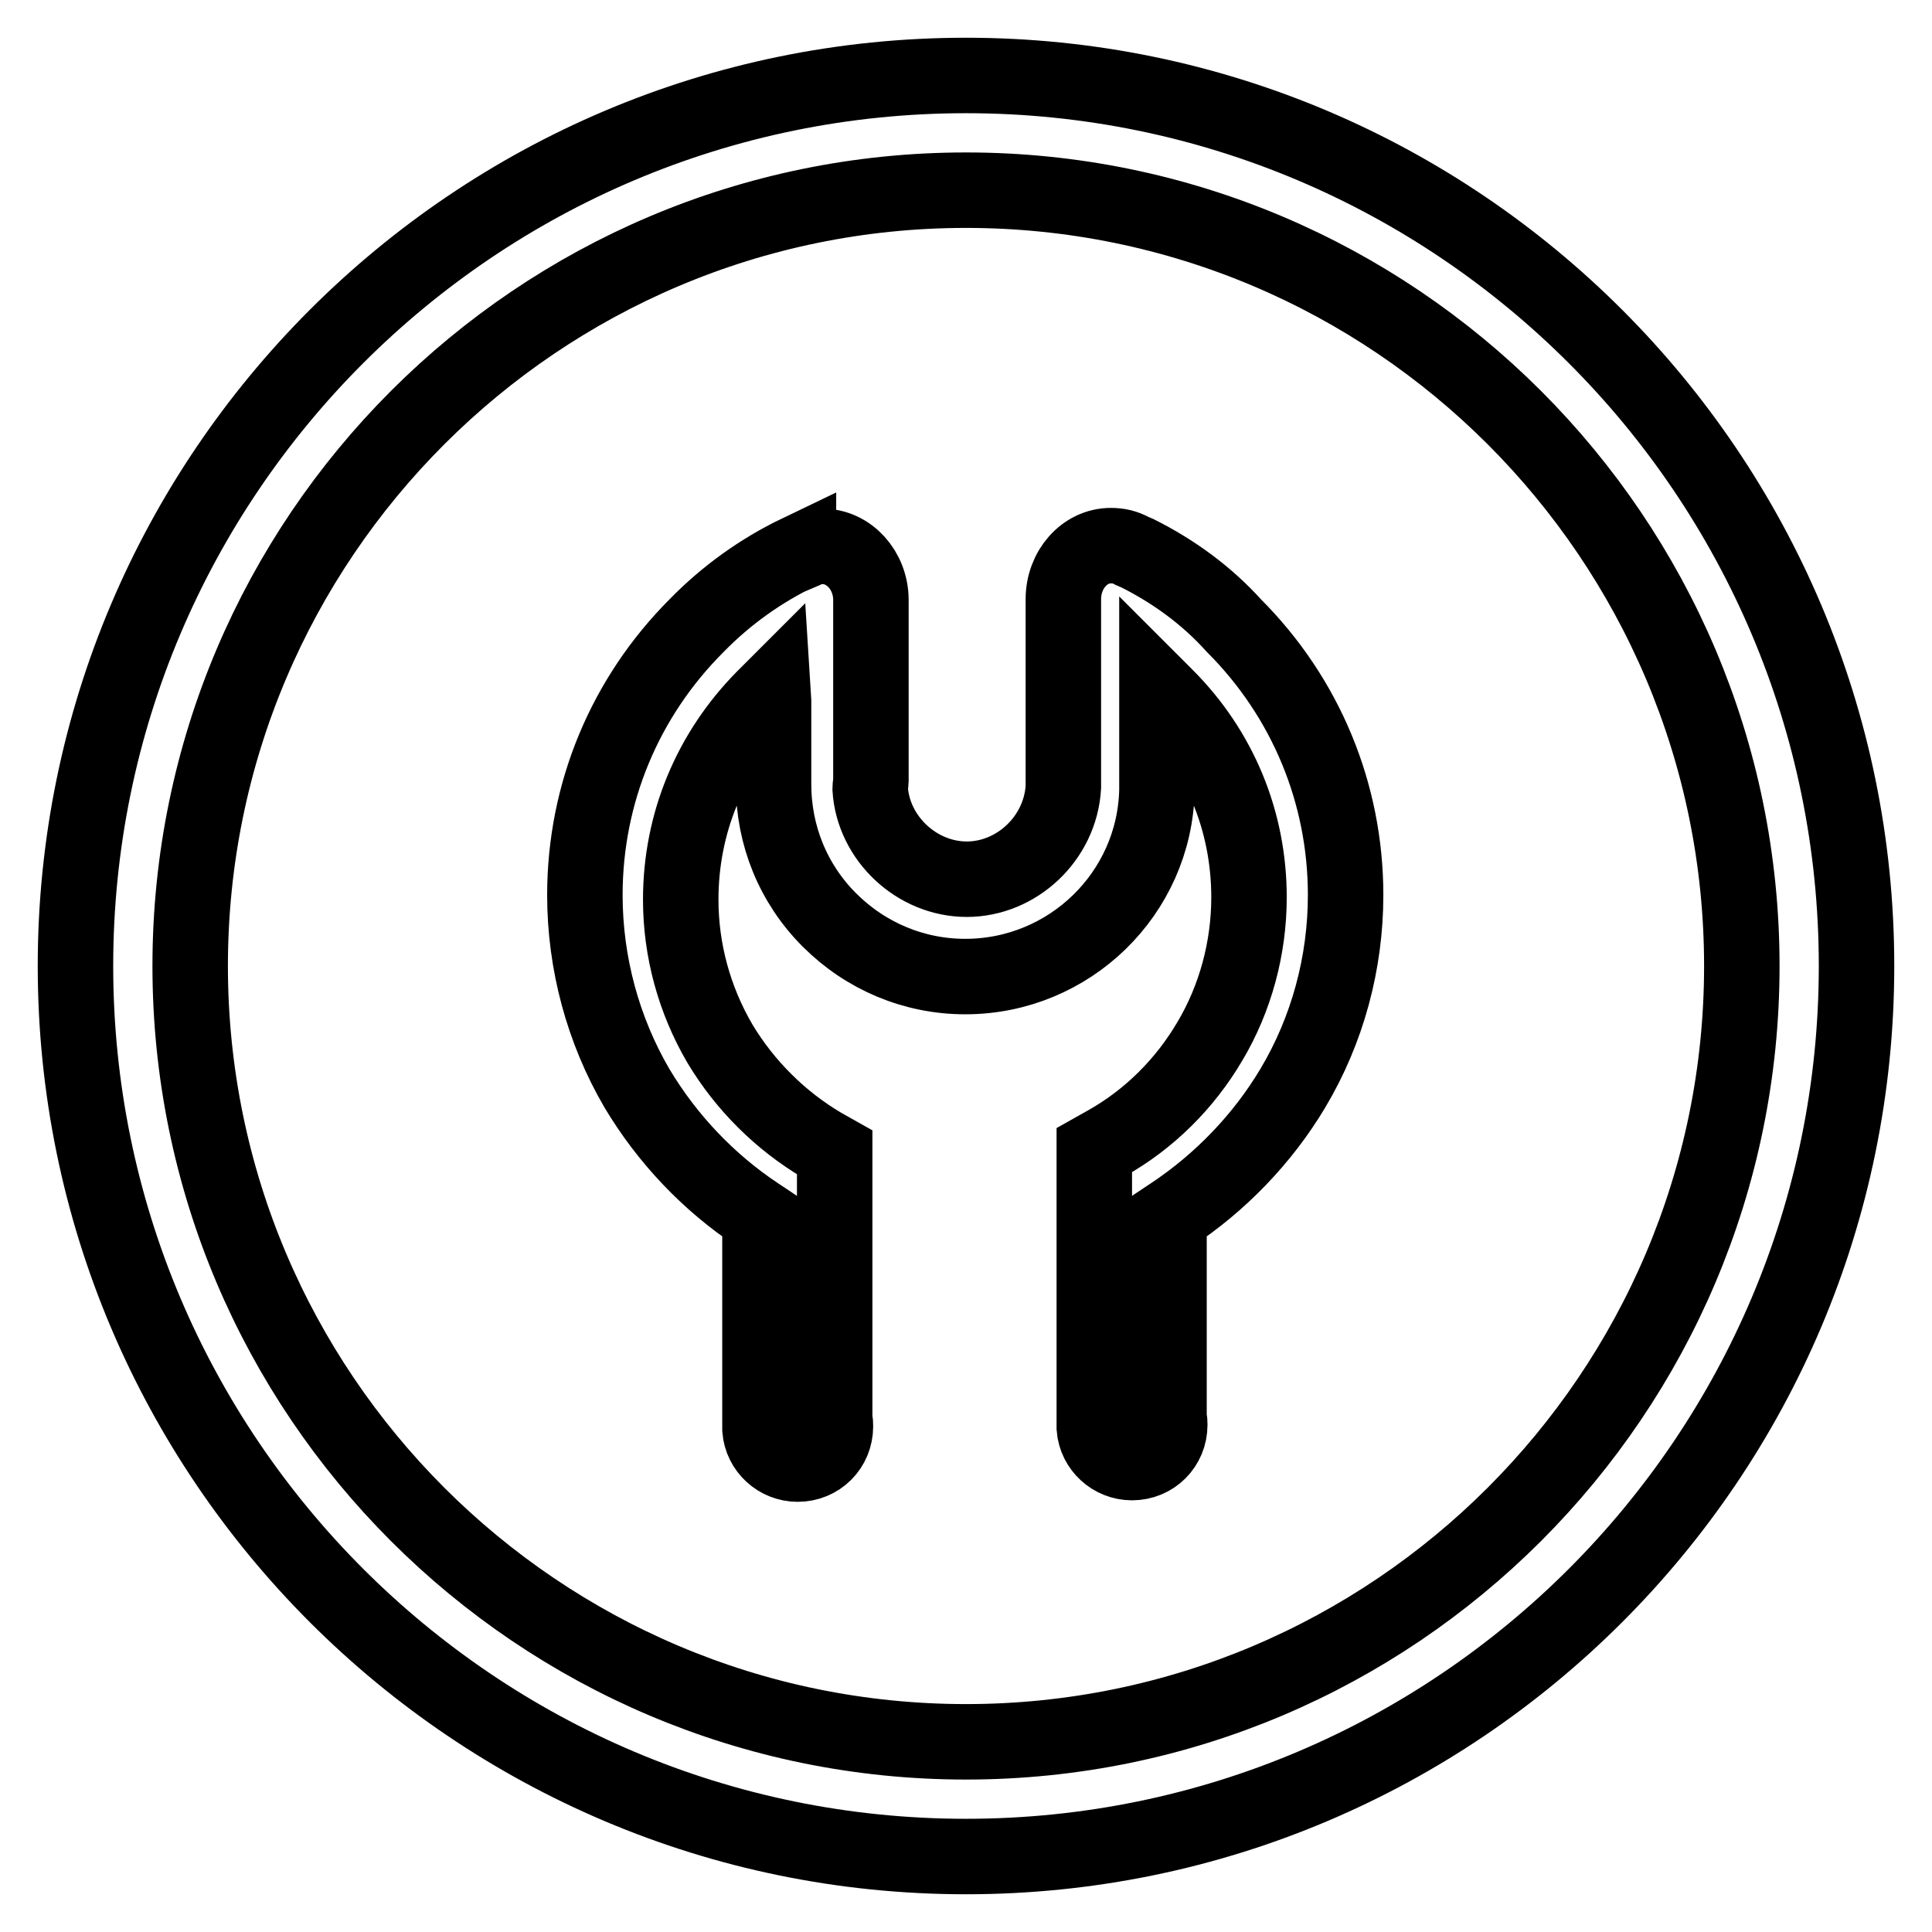
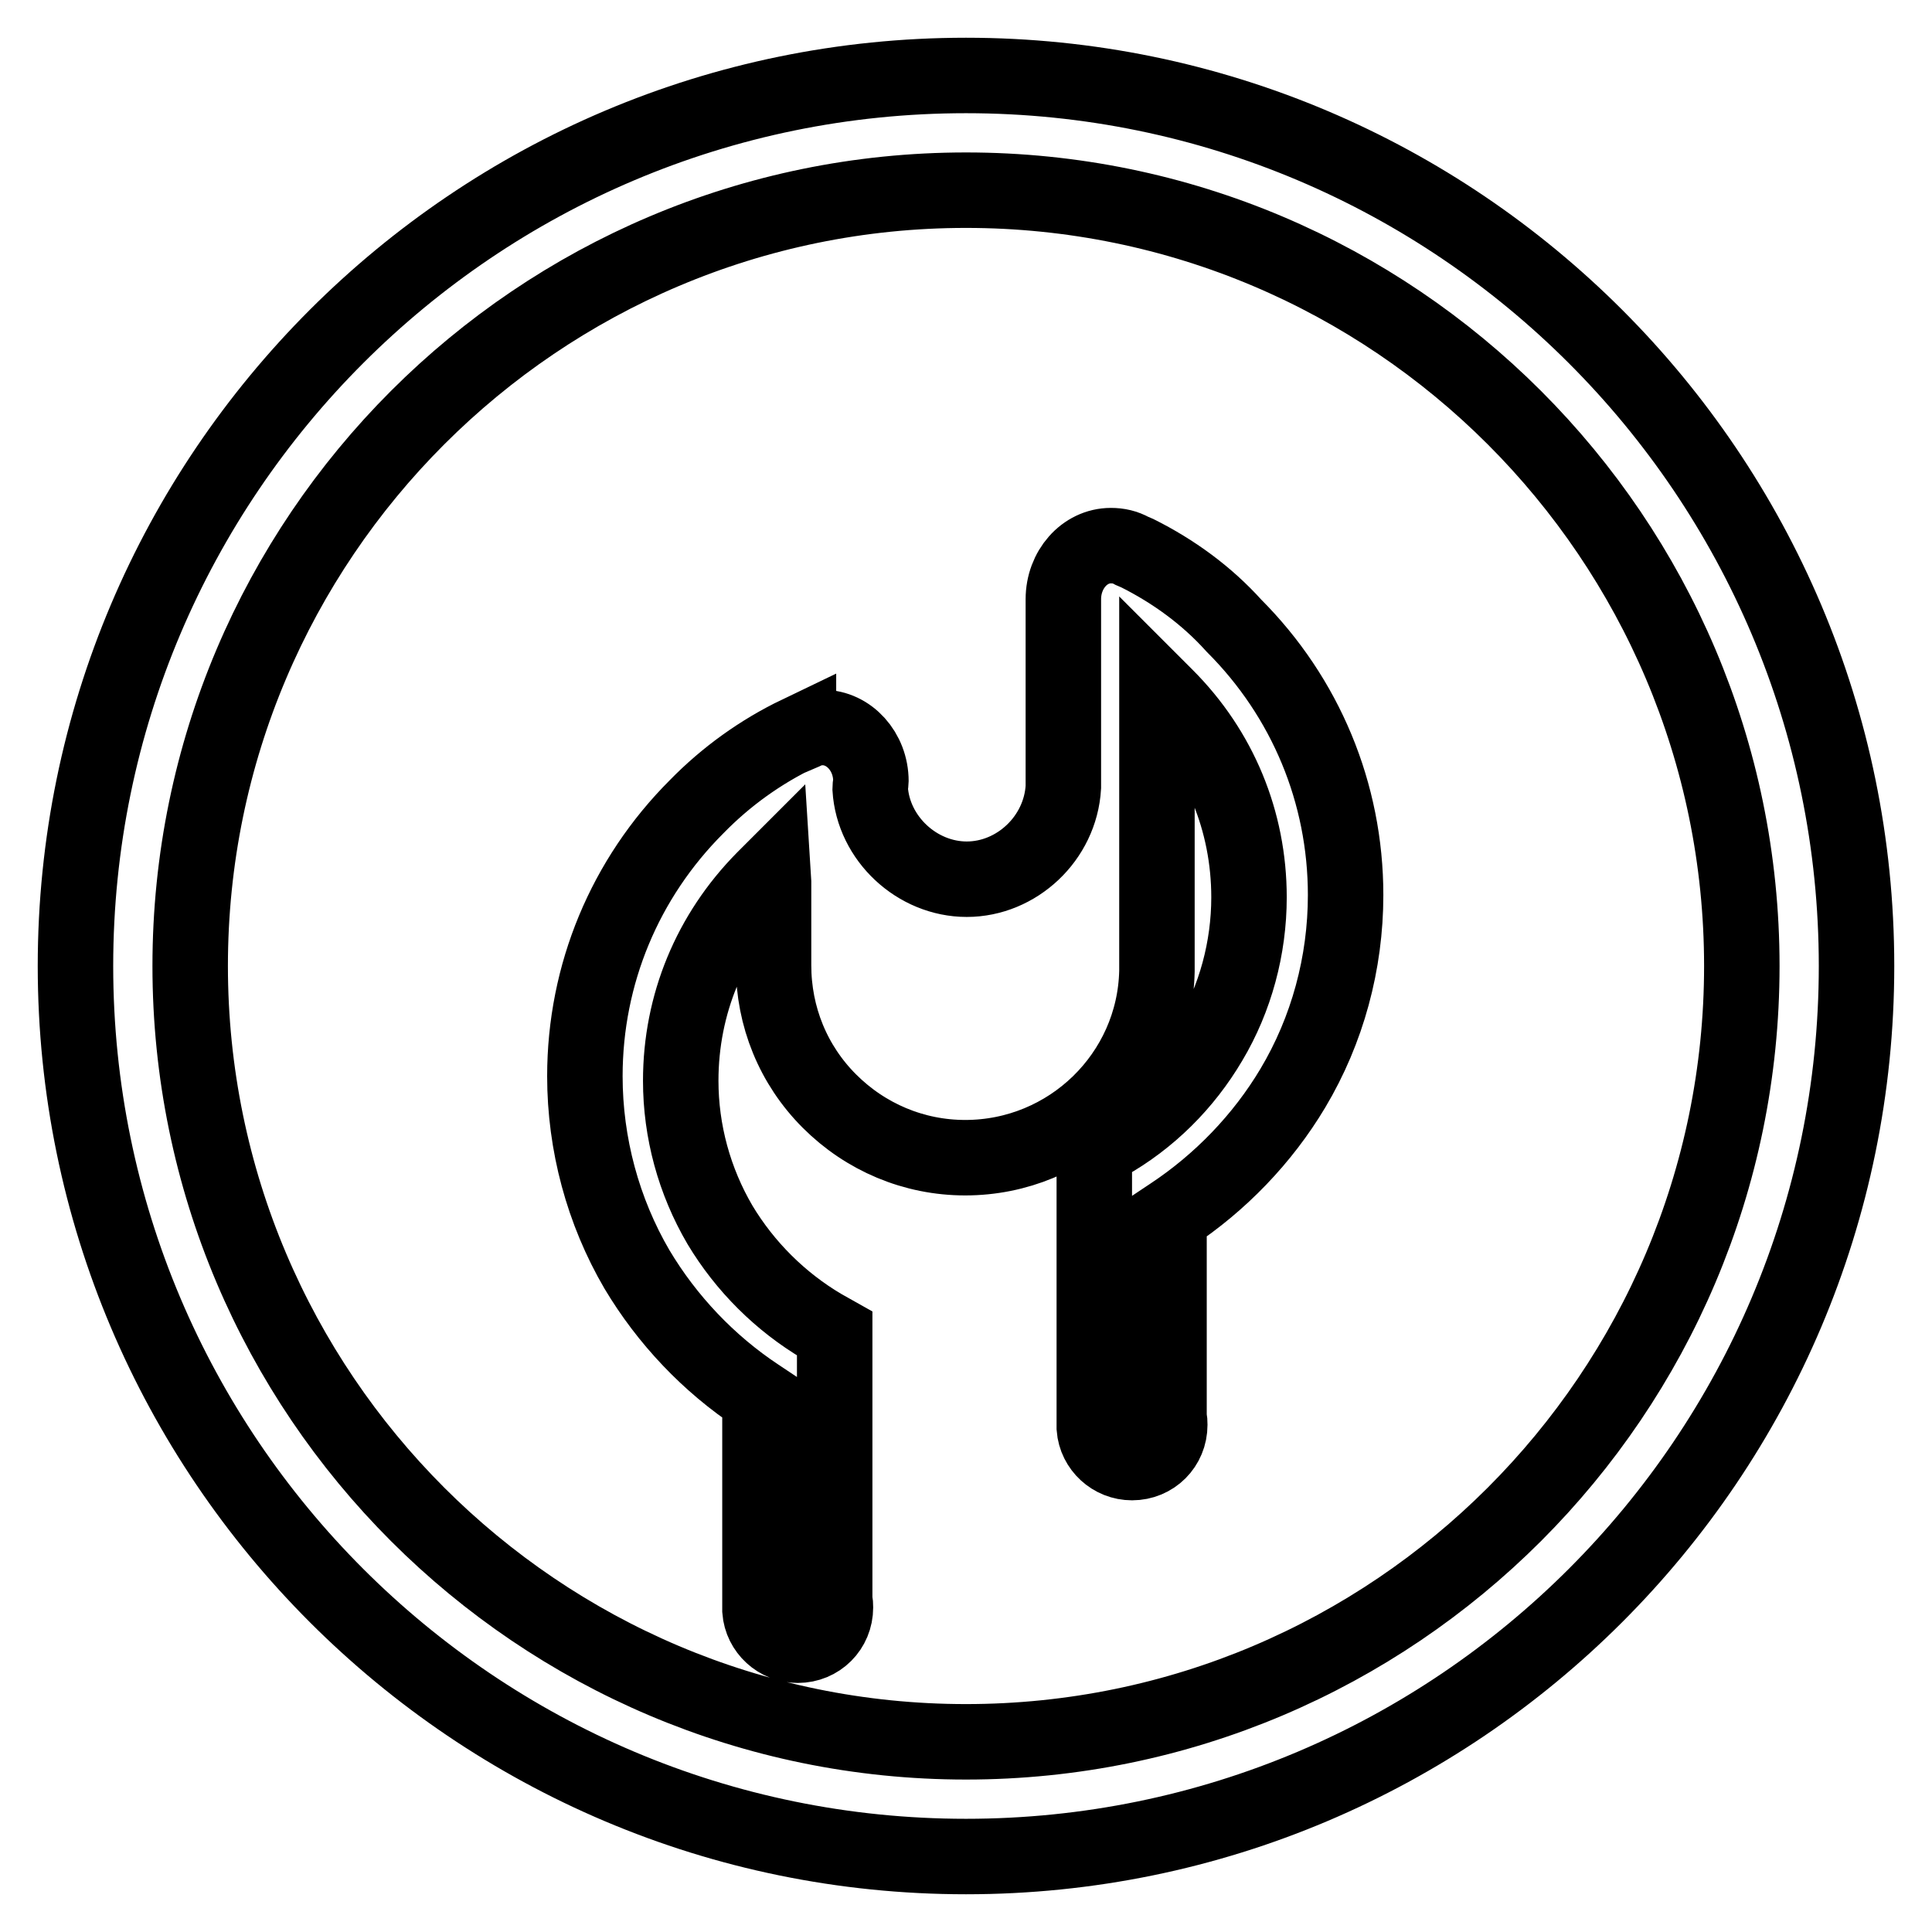
<svg xmlns="http://www.w3.org/2000/svg" version="1.1" x="0px" y="0px" viewBox="0 0 256 256" enable-background="new 0 0 256 256" xml:space="preserve">
  <g>
-     <path stroke-width="10" fill-opacity="0" stroke="#000000" d="M128,10C62.9,10,10,62.9,10,128c0,65.1,52.9,118,118,118c65.1,0,118-52.9,118-118C246,62.9,193.1,10,128,10 z M128,230.8c-56.7,0-102.8-46.1-102.8-102.8C25.2,71.3,71.3,25.2,128,25.2c56.7,0,102.8,46.1,102.8,102.8 C230.8,184.7,184.7,230.8,128,230.8z M150.7,73.3L150.7,73.3L150,73c-0.9-0.5-1.8-0.7-2.8-0.7c-3.5,0-6.3,3.2-6.3,7.1v24 c0,0.3,0,0.6,0,0.9c-0.4,6.8-6.2,12.2-12.8,12.2c-6.6,0-12.4-5.4-12.8-12c0-0.4,0.1-0.7,0.1-1v-24c0-3.9-2.9-7.1-6.4-7.1 c-0.9,0-1.7,0.2-2.5,0.6l-0.7,0.3l0-0.1c-5,2.4-9.6,5.7-13.5,9.7c-9.5,9.5-14.8,22.2-14.8,35.7c0,9,2.4,17.9,6.9,25.6 c4,6.7,9.5,12.5,16,16.8l0.3,0.2l0,28.2c0.2,2.6,2.4,4.6,5,4.6c2.8,0,5-2.2,5-5c0-0.3,0-0.6-0.1-0.9l0-35.4l-1.6-0.9 c-5.6-3.3-10.3-8-13.6-13.5c-3.4-5.8-5.2-12.4-5.2-19.1c0-10.1,3.9-19.5,11-26.7l1.2-1.2l0.1,1.6l0,11c0,6.8,2.6,13.2,7.4,18 c4.8,4.8,11.2,7.5,18,7.5c13.8,0,25.1-11,25.4-24.7h0l0-0.9V91.1l1.2,1.2c7.1,7.1,11,16.5,11,26.6c0,6.7-1.8,13.4-5.2,19.1 c-3.3,5.6-8,10.3-13.7,13.5l-1.6,0.9V189l0,0.2c0.2,2.6,2.4,4.6,5,4.6c2.8,0,5-2.2,5-5c0-0.3,0-0.6-0.1-0.9l0-26.7l0.3-0.2 c6.5-4.3,12.1-10.1,16.1-16.8c4.6-7.7,7-16.6,7-25.6c0-13.5-5.3-26.2-14.8-35.7C159.9,78.9,155.5,75.7,150.7,73.3z" />
+     <path stroke-width="10" fill-opacity="0" stroke="#000000" d="M128,10C62.9,10,10,62.9,10,128c0,65.1,52.9,118,118,118c65.1,0,118-52.9,118-118C246,62.9,193.1,10,128,10 z M128,230.8c-56.7,0-102.8-46.1-102.8-102.8C25.2,71.3,71.3,25.2,128,25.2c56.7,0,102.8,46.1,102.8,102.8 C230.8,184.7,184.7,230.8,128,230.8z M150.7,73.3L150.7,73.3L150,73c-0.9-0.5-1.8-0.7-2.8-0.7c-3.5,0-6.3,3.2-6.3,7.1v24 c0,0.3,0,0.6,0,0.9c-0.4,6.8-6.2,12.2-12.8,12.2c-6.6,0-12.4-5.4-12.8-12c0-0.4,0.1-0.7,0.1-1c0-3.9-2.9-7.1-6.4-7.1 c-0.9,0-1.7,0.2-2.5,0.6l-0.7,0.3l0-0.1c-5,2.4-9.6,5.7-13.5,9.7c-9.5,9.5-14.8,22.2-14.8,35.7c0,9,2.4,17.9,6.9,25.6 c4,6.7,9.5,12.5,16,16.8l0.3,0.2l0,28.2c0.2,2.6,2.4,4.6,5,4.6c2.8,0,5-2.2,5-5c0-0.3,0-0.6-0.1-0.9l0-35.4l-1.6-0.9 c-5.6-3.3-10.3-8-13.6-13.5c-3.4-5.8-5.2-12.4-5.2-19.1c0-10.1,3.9-19.5,11-26.7l1.2-1.2l0.1,1.6l0,11c0,6.8,2.6,13.2,7.4,18 c4.8,4.8,11.2,7.5,18,7.5c13.8,0,25.1-11,25.4-24.7h0l0-0.9V91.1l1.2,1.2c7.1,7.1,11,16.5,11,26.6c0,6.7-1.8,13.4-5.2,19.1 c-3.3,5.6-8,10.3-13.7,13.5l-1.6,0.9V189l0,0.2c0.2,2.6,2.4,4.6,5,4.6c2.8,0,5-2.2,5-5c0-0.3,0-0.6-0.1-0.9l0-26.7l0.3-0.2 c6.5-4.3,12.1-10.1,16.1-16.8c4.6-7.7,7-16.6,7-25.6c0-13.5-5.3-26.2-14.8-35.7C159.9,78.9,155.5,75.7,150.7,73.3z" />
  </g>
</svg>